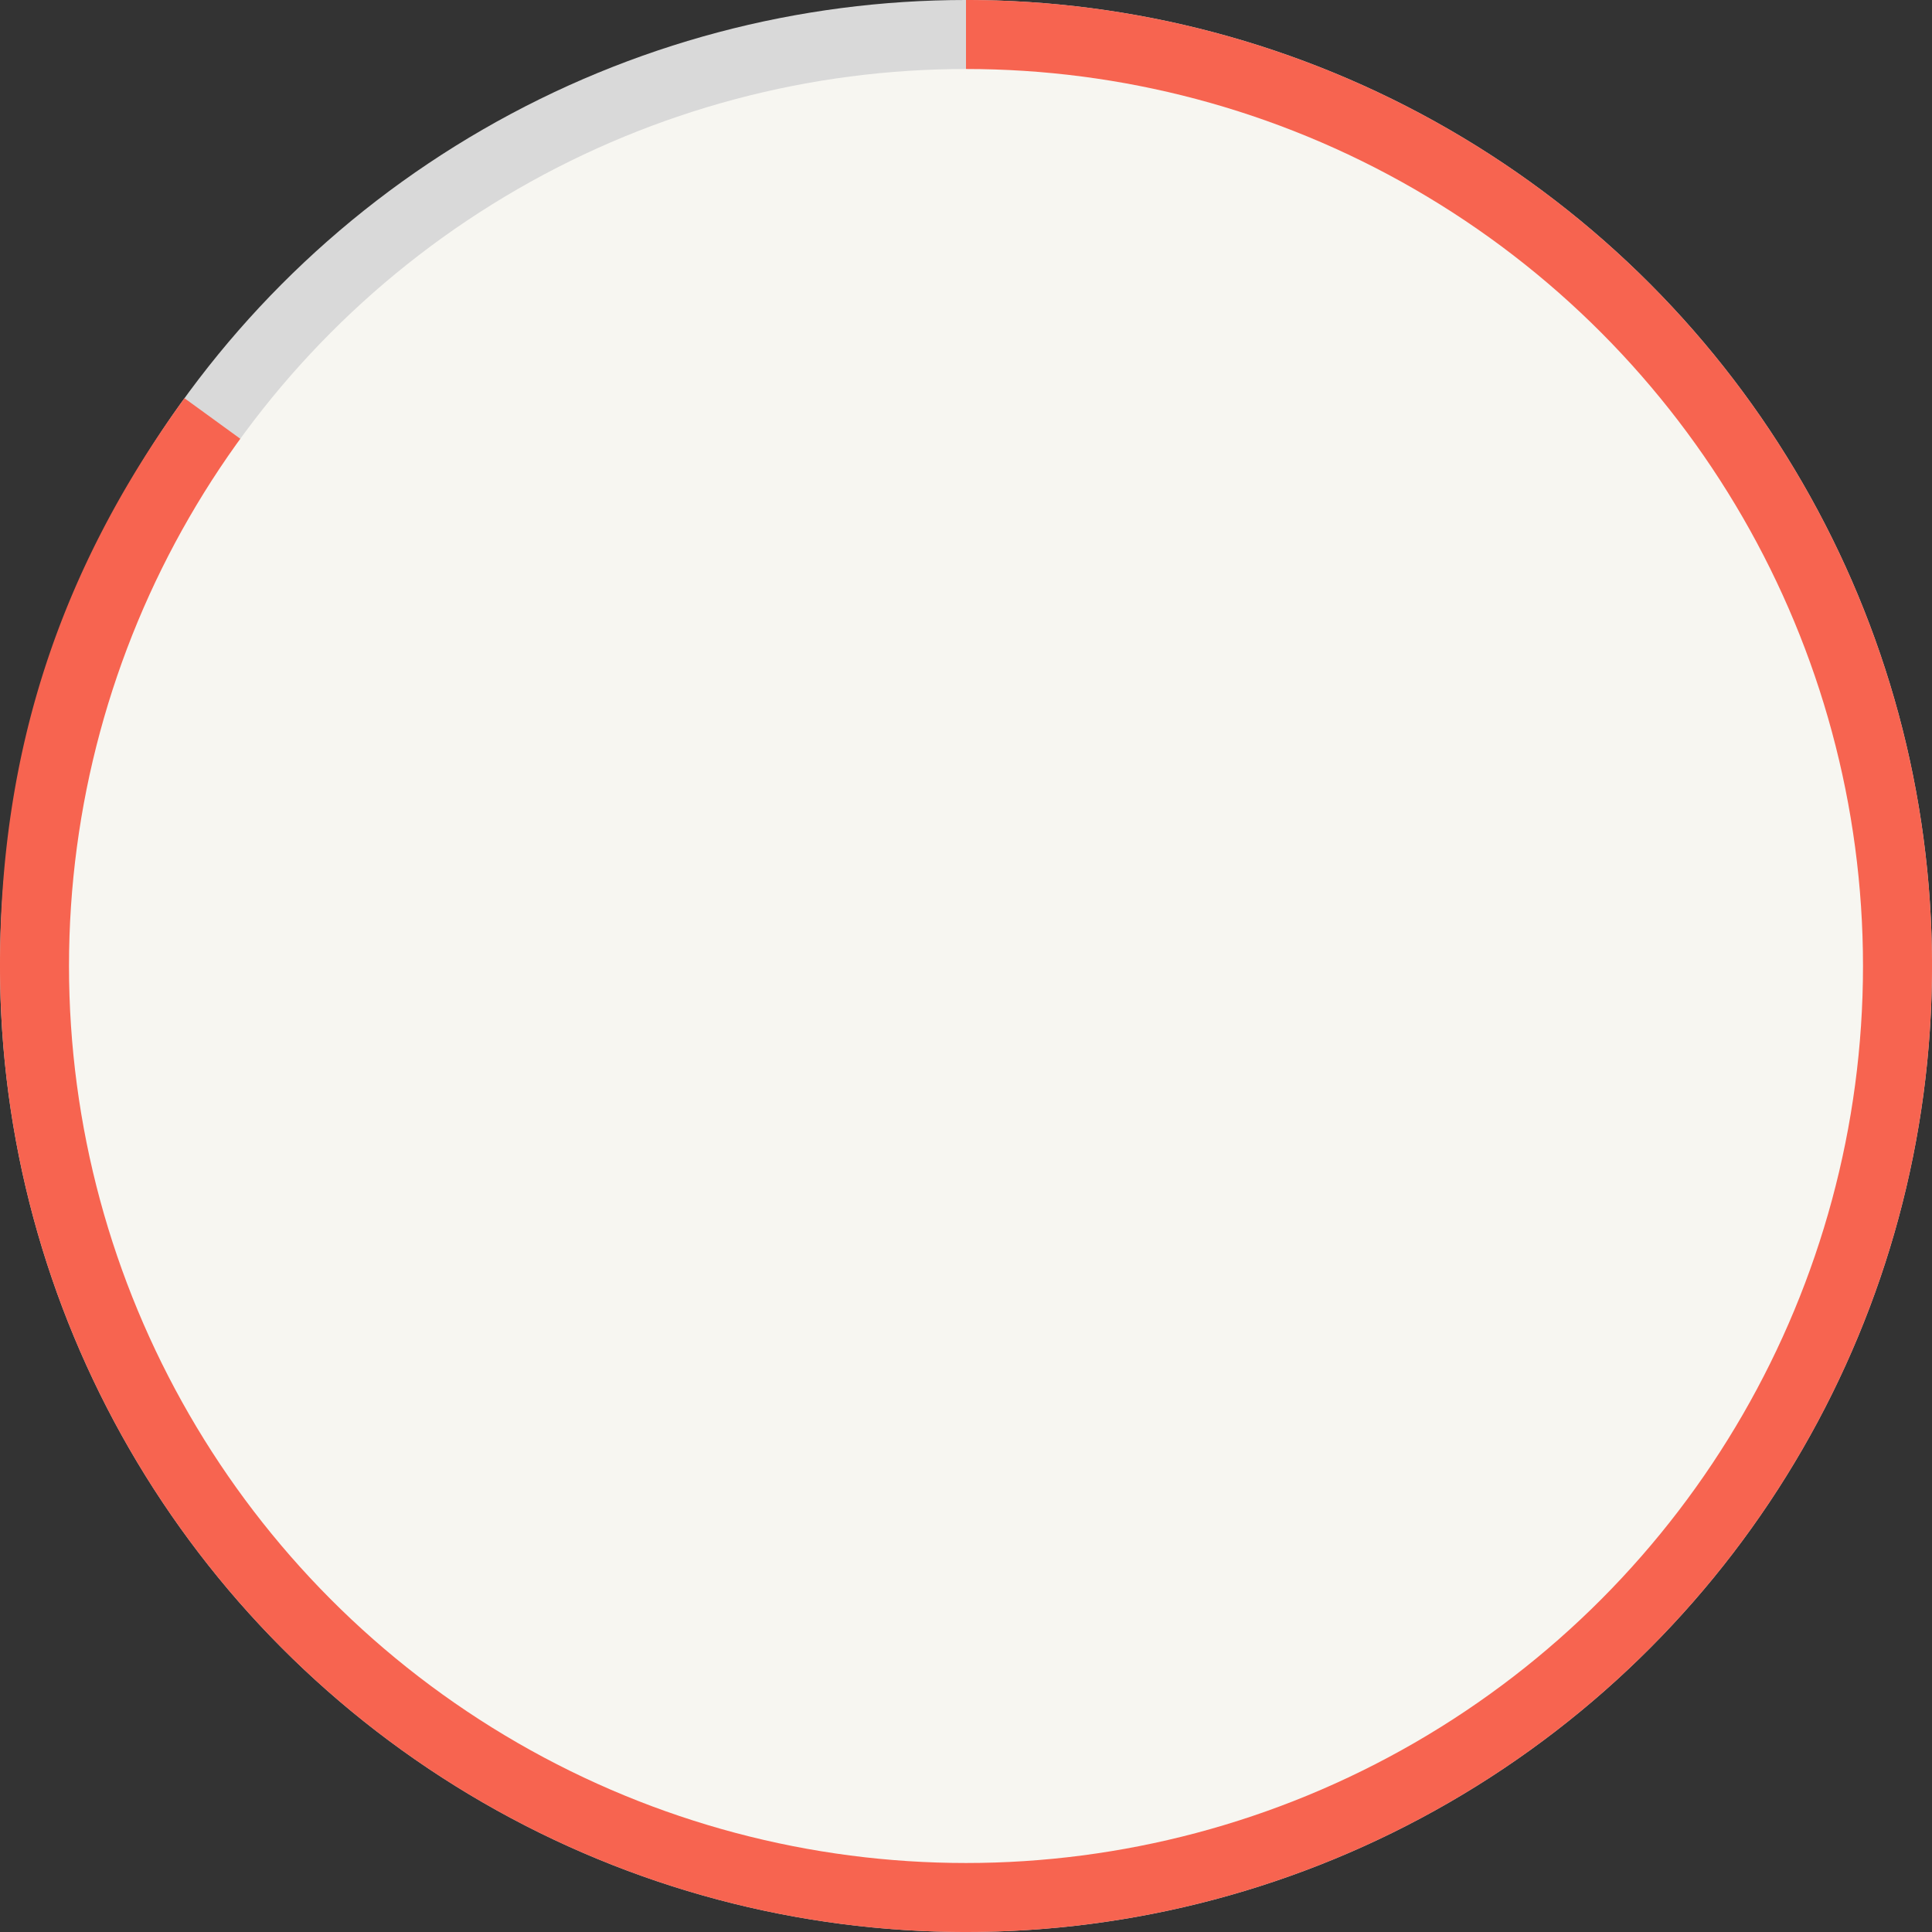
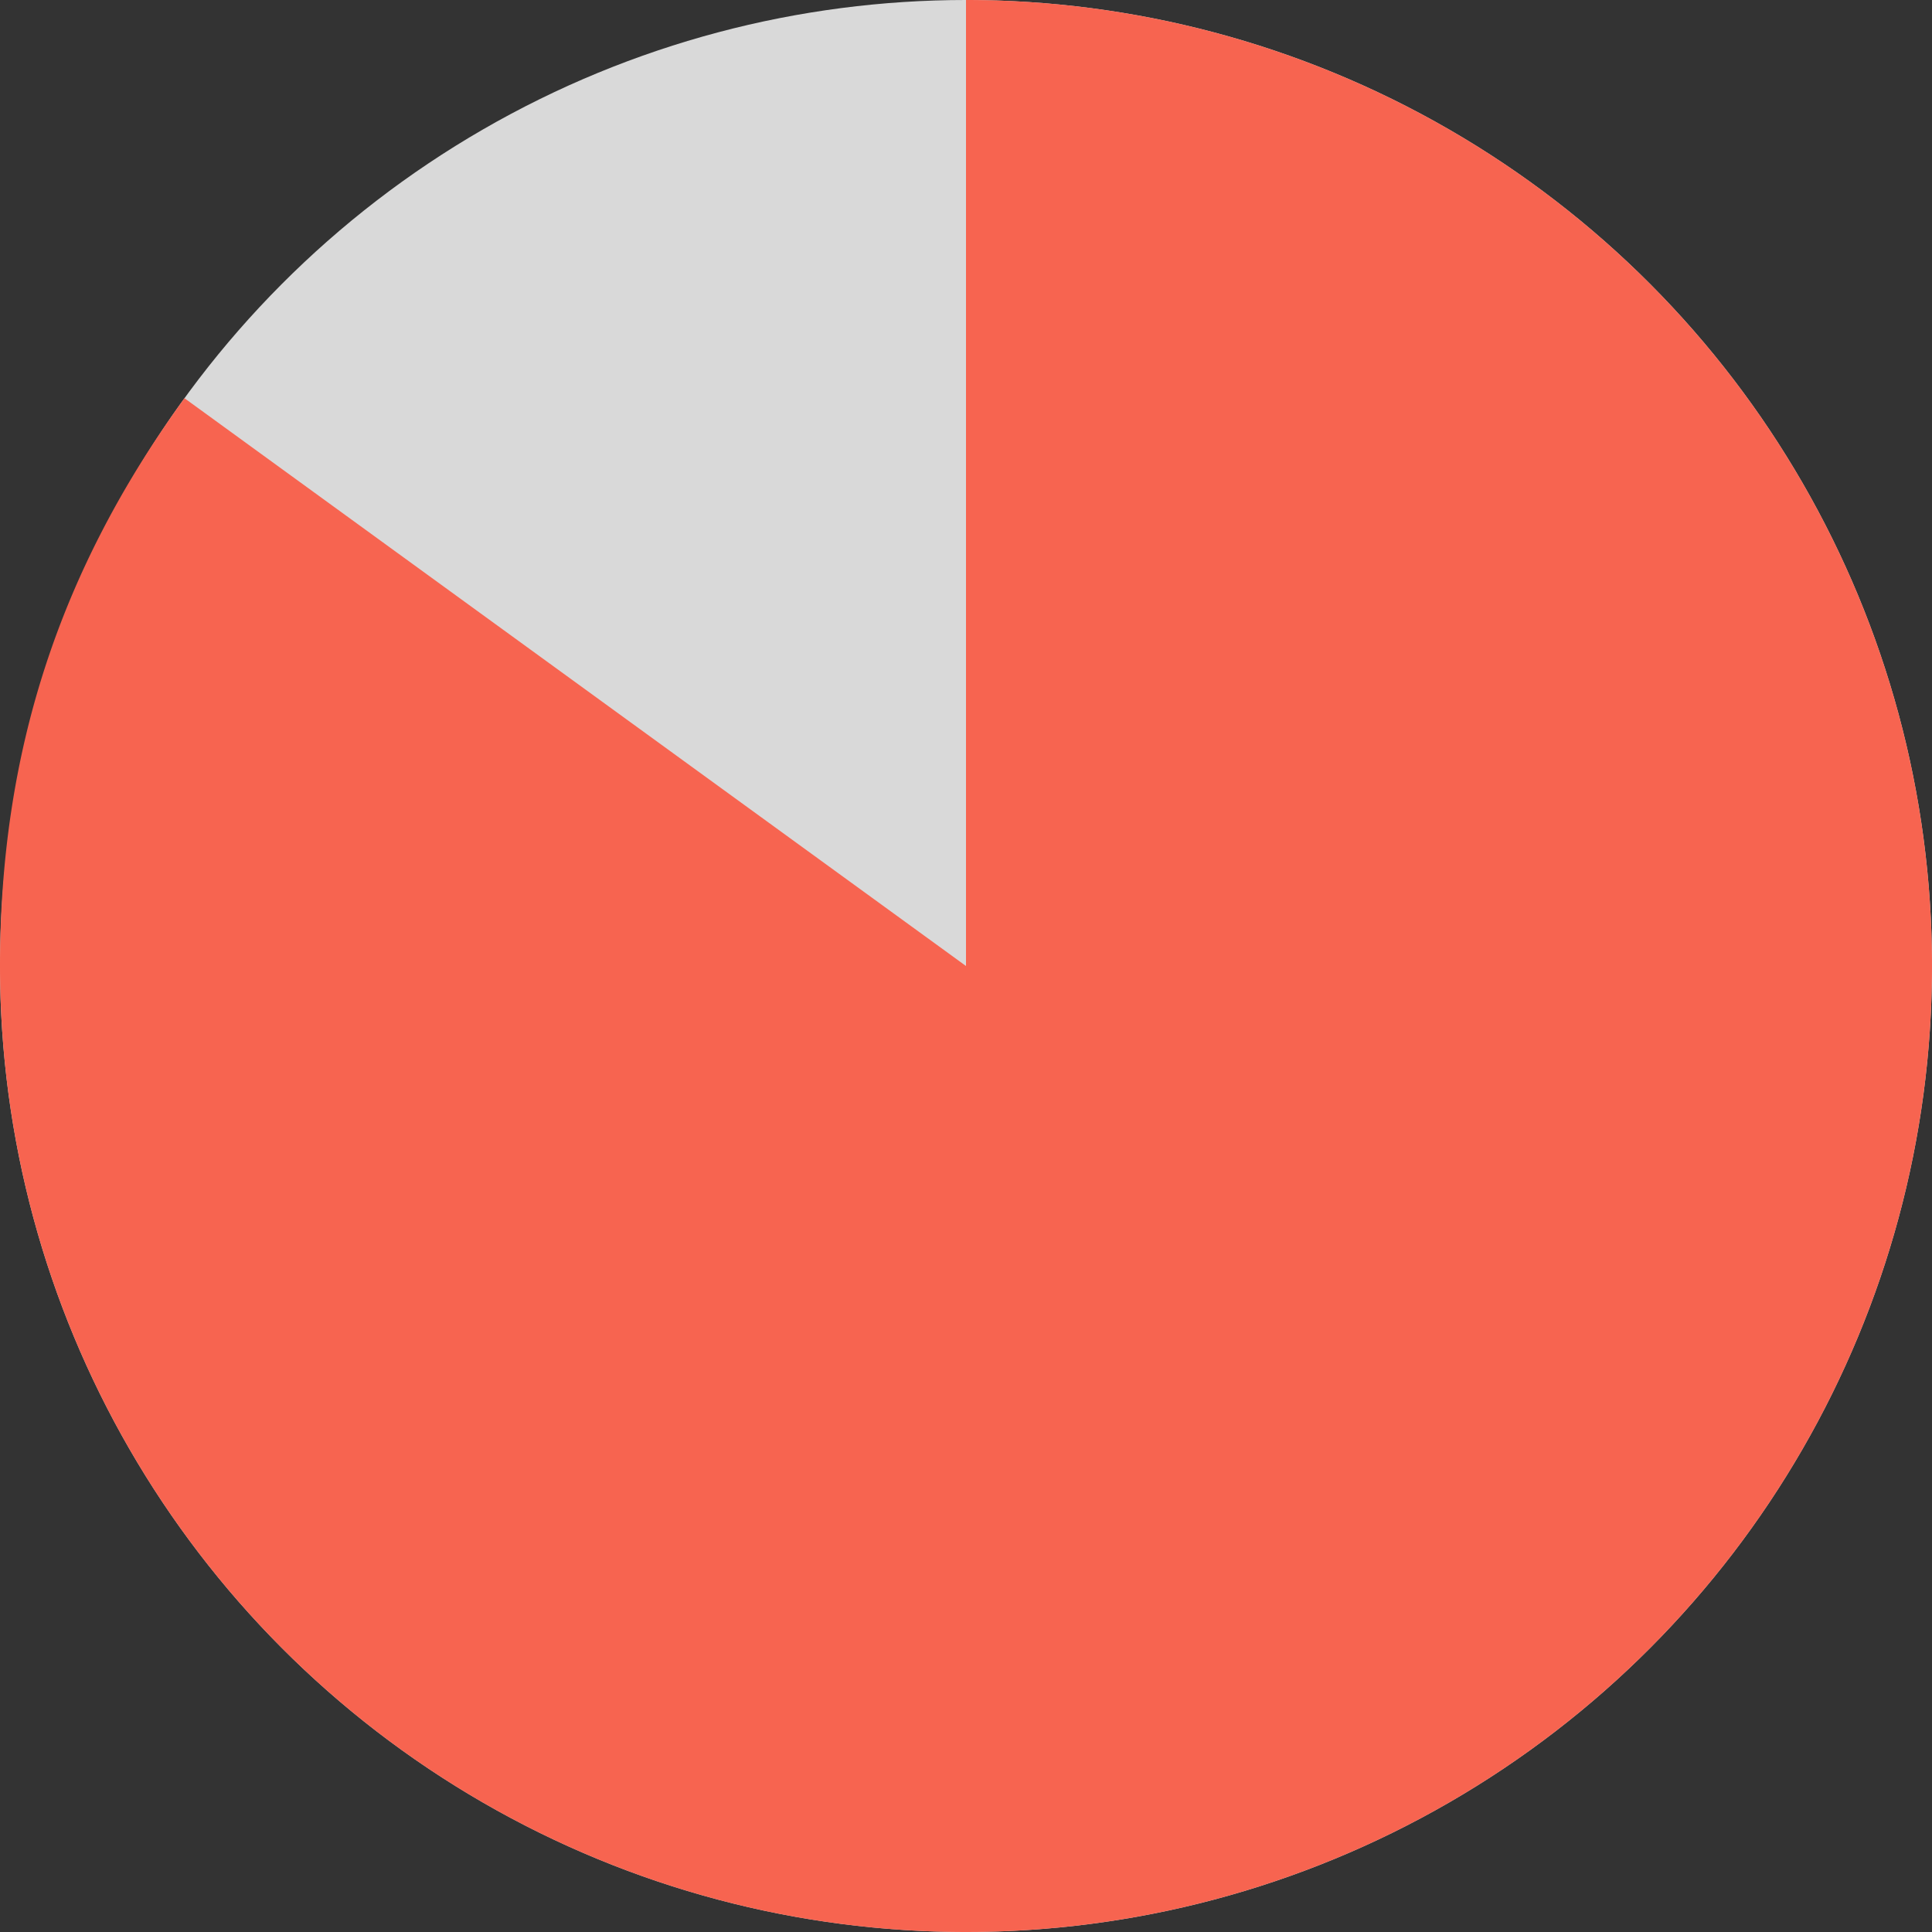
<svg xmlns="http://www.w3.org/2000/svg" height="280" viewBox="0 0 280 280" width="280">
  <rect x="0" y="0" width="280" height="280" fill="#333333" stroke="none" />
  <circle cx="140" cy="140" fill="#d9d9d9" r="140" />
  <path d="m140.25 140.25v-140a140 140 0 1 1 -140 140c0-30.929 8.558-57.27 26.736-82.289z" fill="#f76450" transform="translate(-.25 -.25)" />
-   <circle cx="140" cy="140" fill="#f7f6f1" r="130" />
</svg>